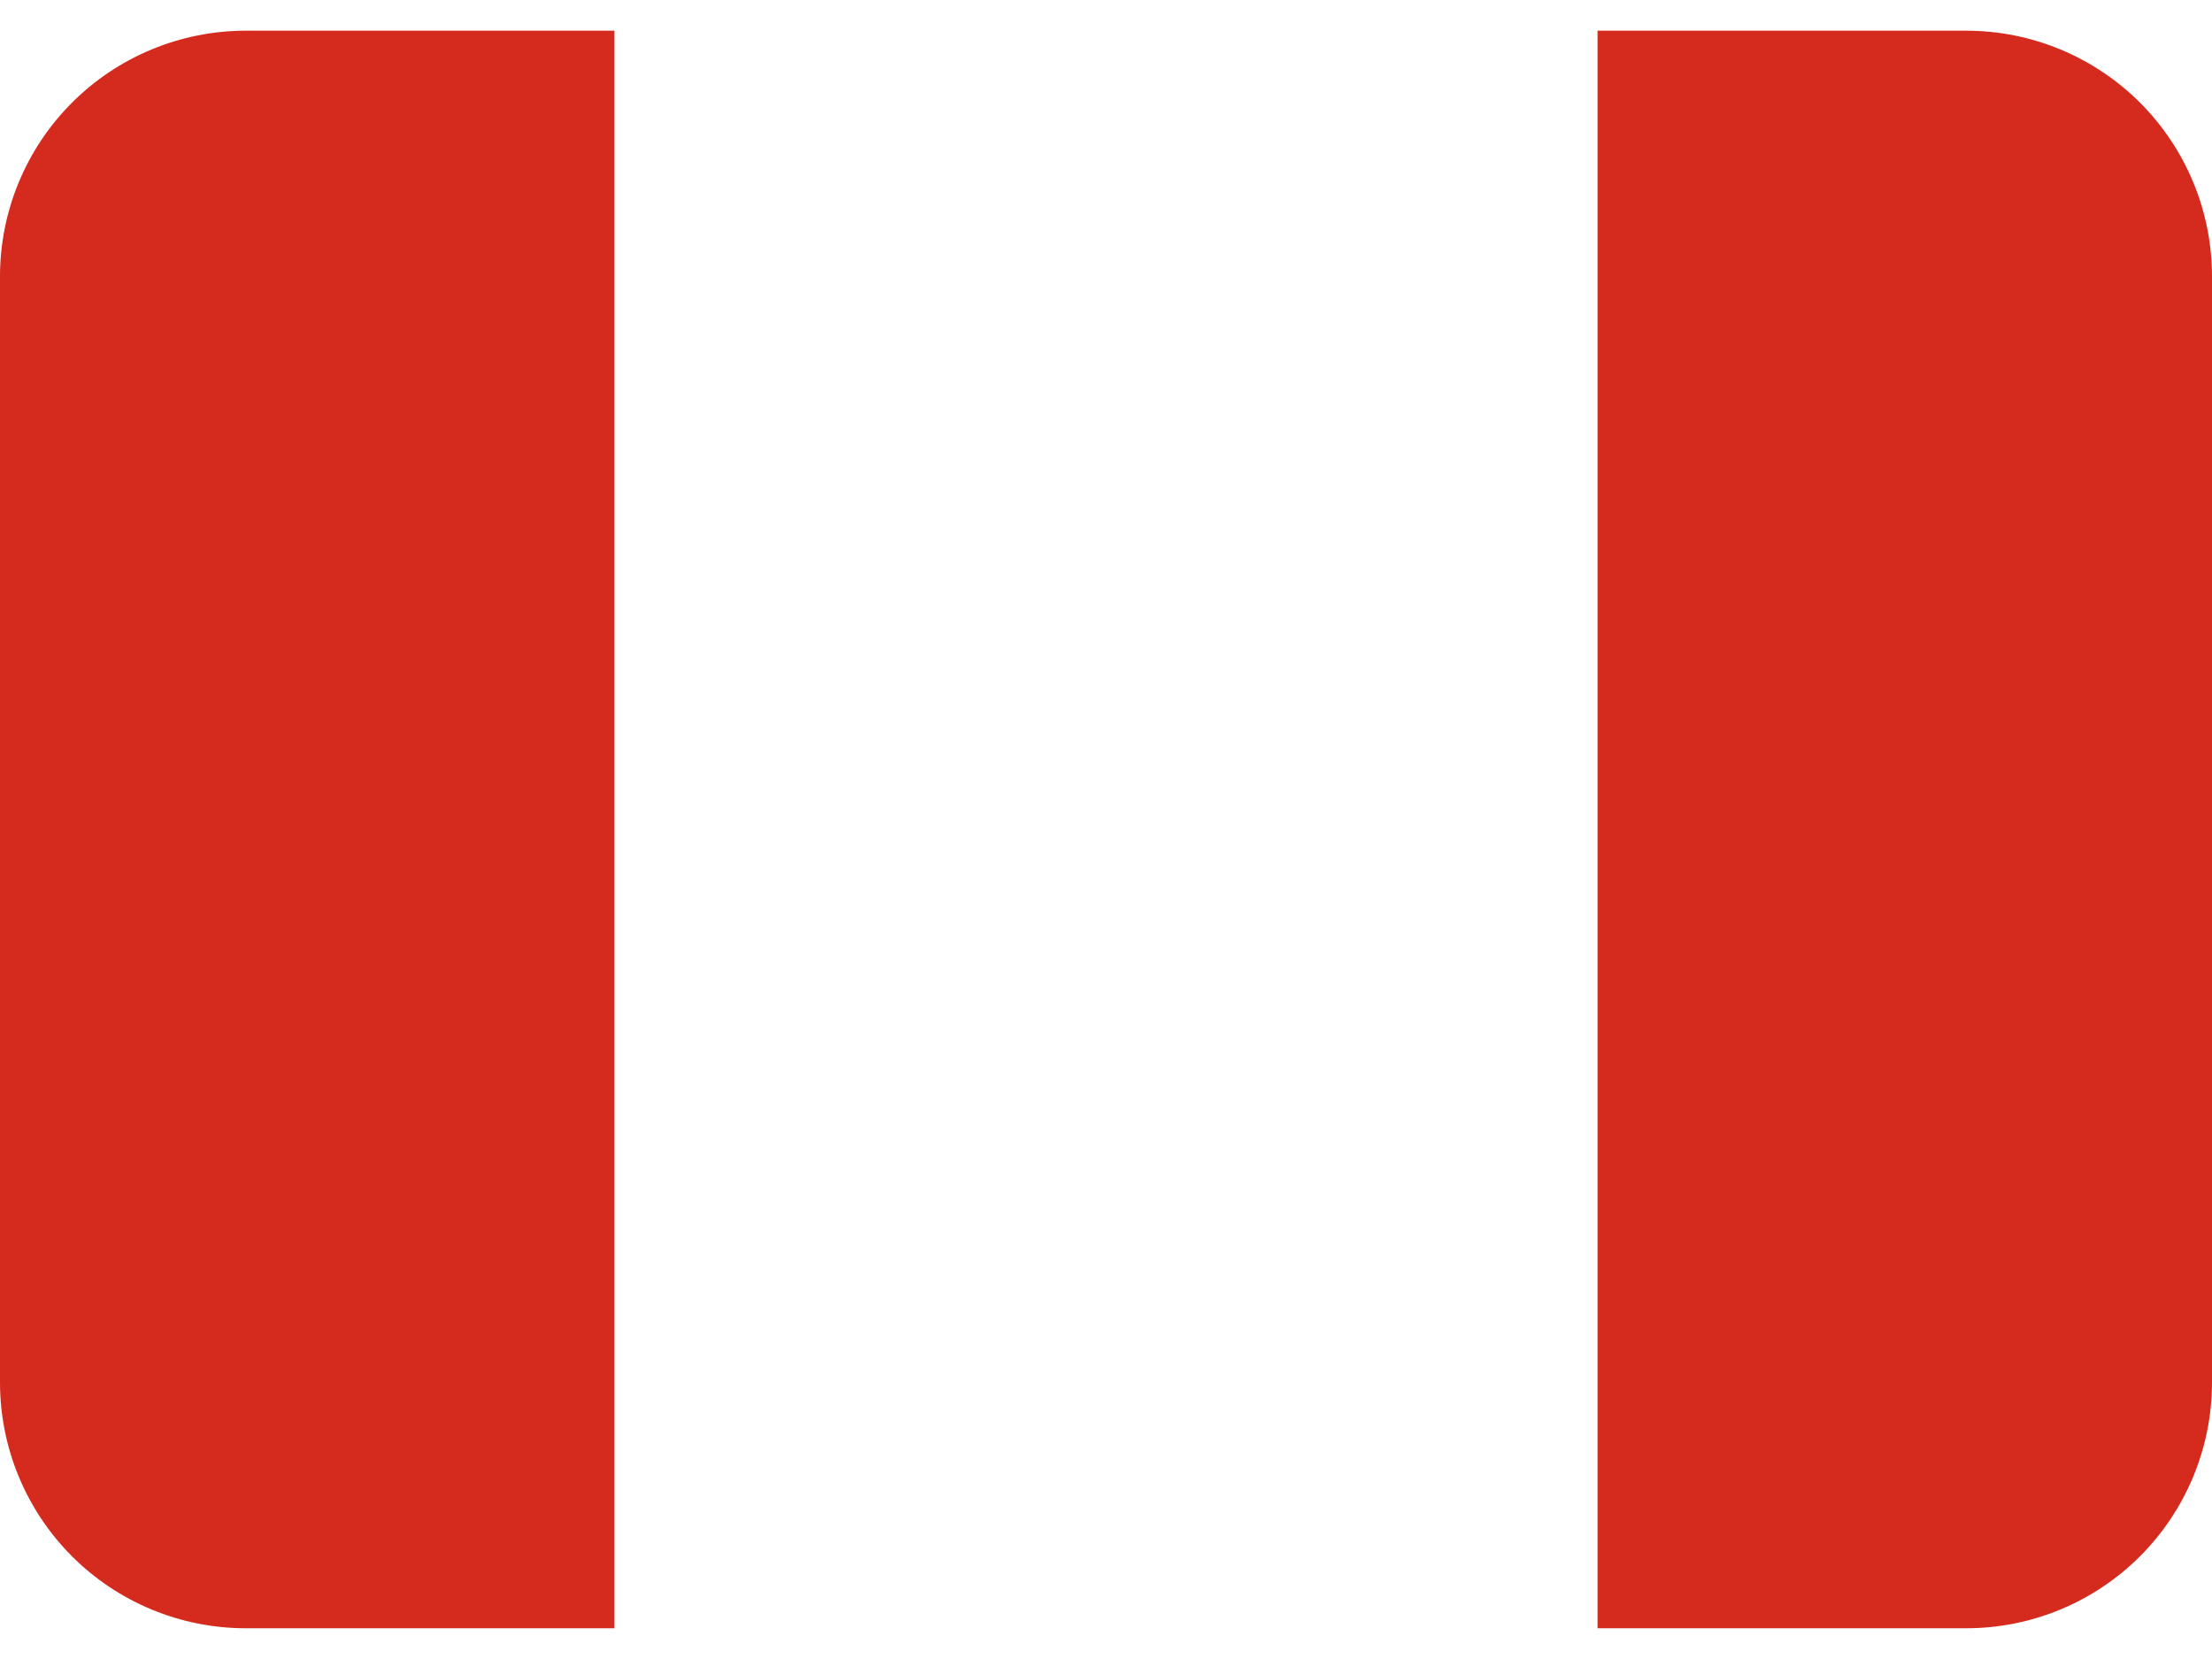
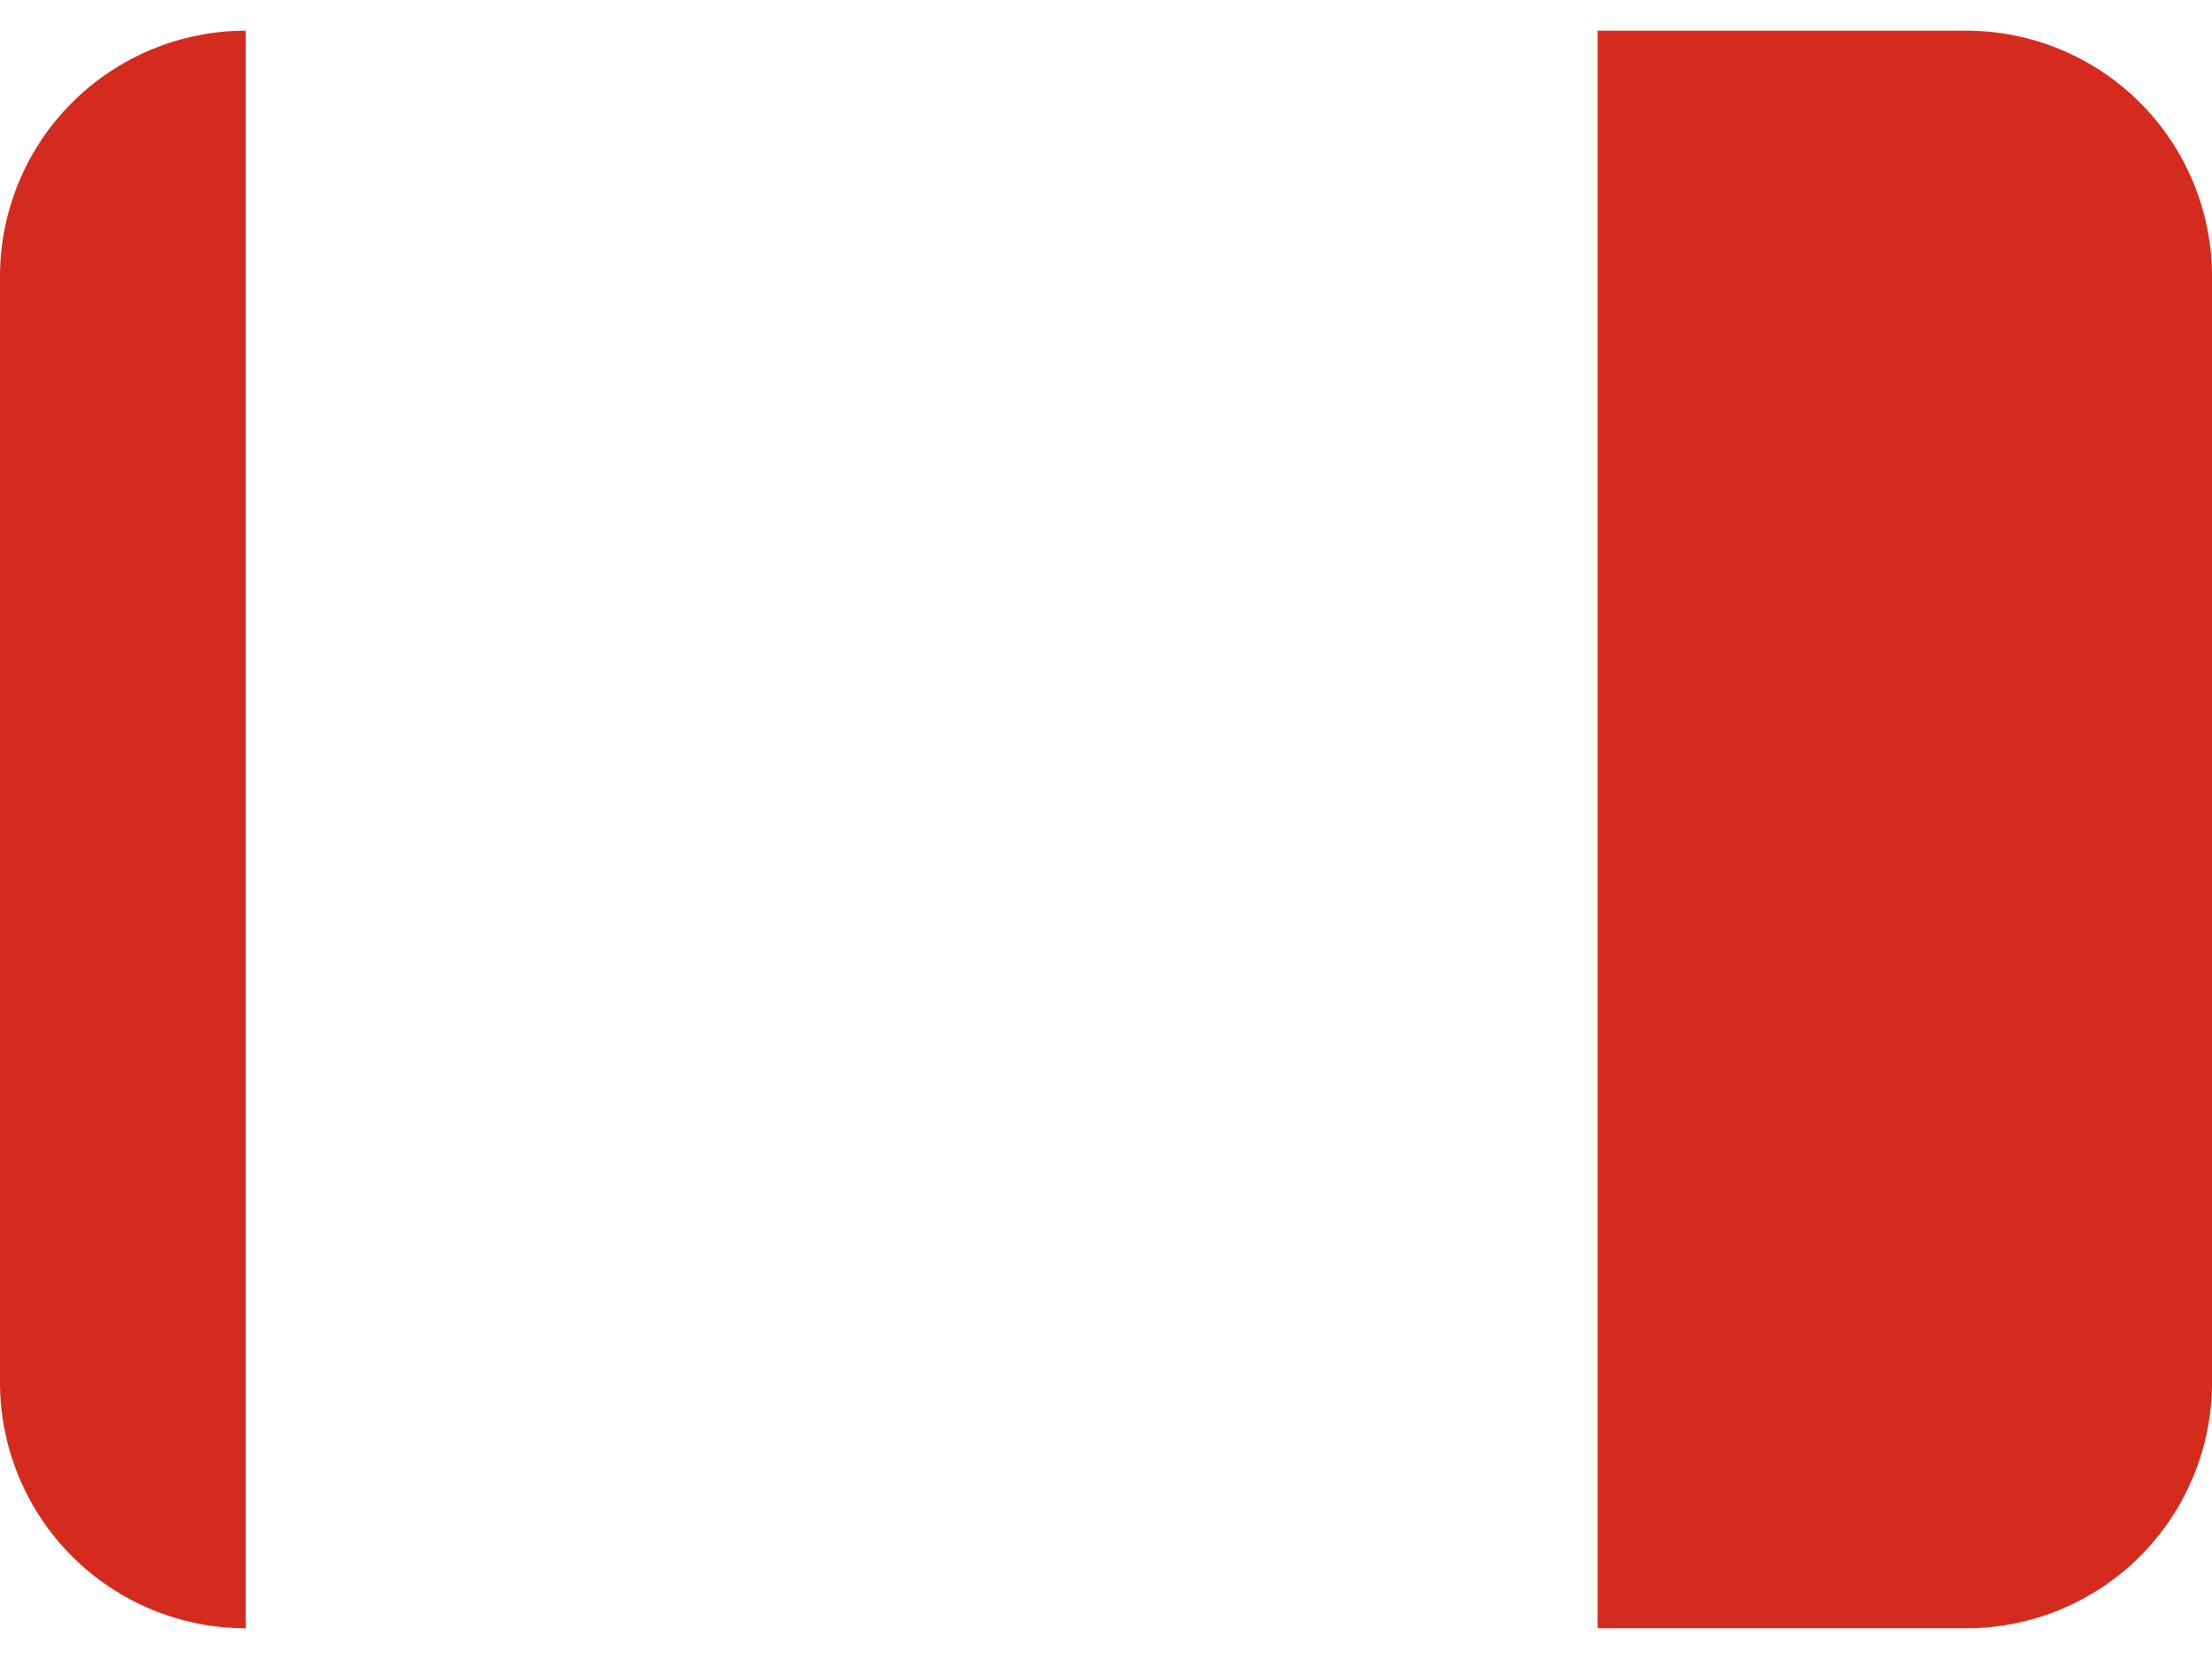
<svg xmlns="http://www.w3.org/2000/svg" width="48" height="36" viewBox="0 0 48 36" fill="none">
-   <path d="M5.333 0.666C3.919 0.666 2.562 1.228 1.562 2.228C0.562 3.228 0 4.585 0 5.999V29.999C0 31.414 0.562 32.77 1.562 33.771C2.562 34.771 3.919 35.333 5.333 35.333H13.333V0.666H5.333ZM42.667 0.666H34.667V35.333H42.667C44.081 35.333 45.438 34.771 46.438 33.771C47.438 32.77 48 31.414 48 29.999V5.999C48 4.585 47.438 3.228 46.438 2.228C45.438 1.228 44.081 0.666 42.667 0.666Z" fill="#D52B1E" />
+   <path d="M5.333 0.666C3.919 0.666 2.562 1.228 1.562 2.228C0.562 3.228 0 4.585 0 5.999V29.999C0 31.414 0.562 32.77 1.562 33.771C2.562 34.771 3.919 35.333 5.333 35.333H13.333H5.333ZM42.667 0.666H34.667V35.333H42.667C44.081 35.333 45.438 34.771 46.438 33.771C47.438 32.77 48 31.414 48 29.999V5.999C48 4.585 47.438 3.228 46.438 2.228C45.438 1.228 44.081 0.666 42.667 0.666Z" fill="#D52B1E" />
</svg>